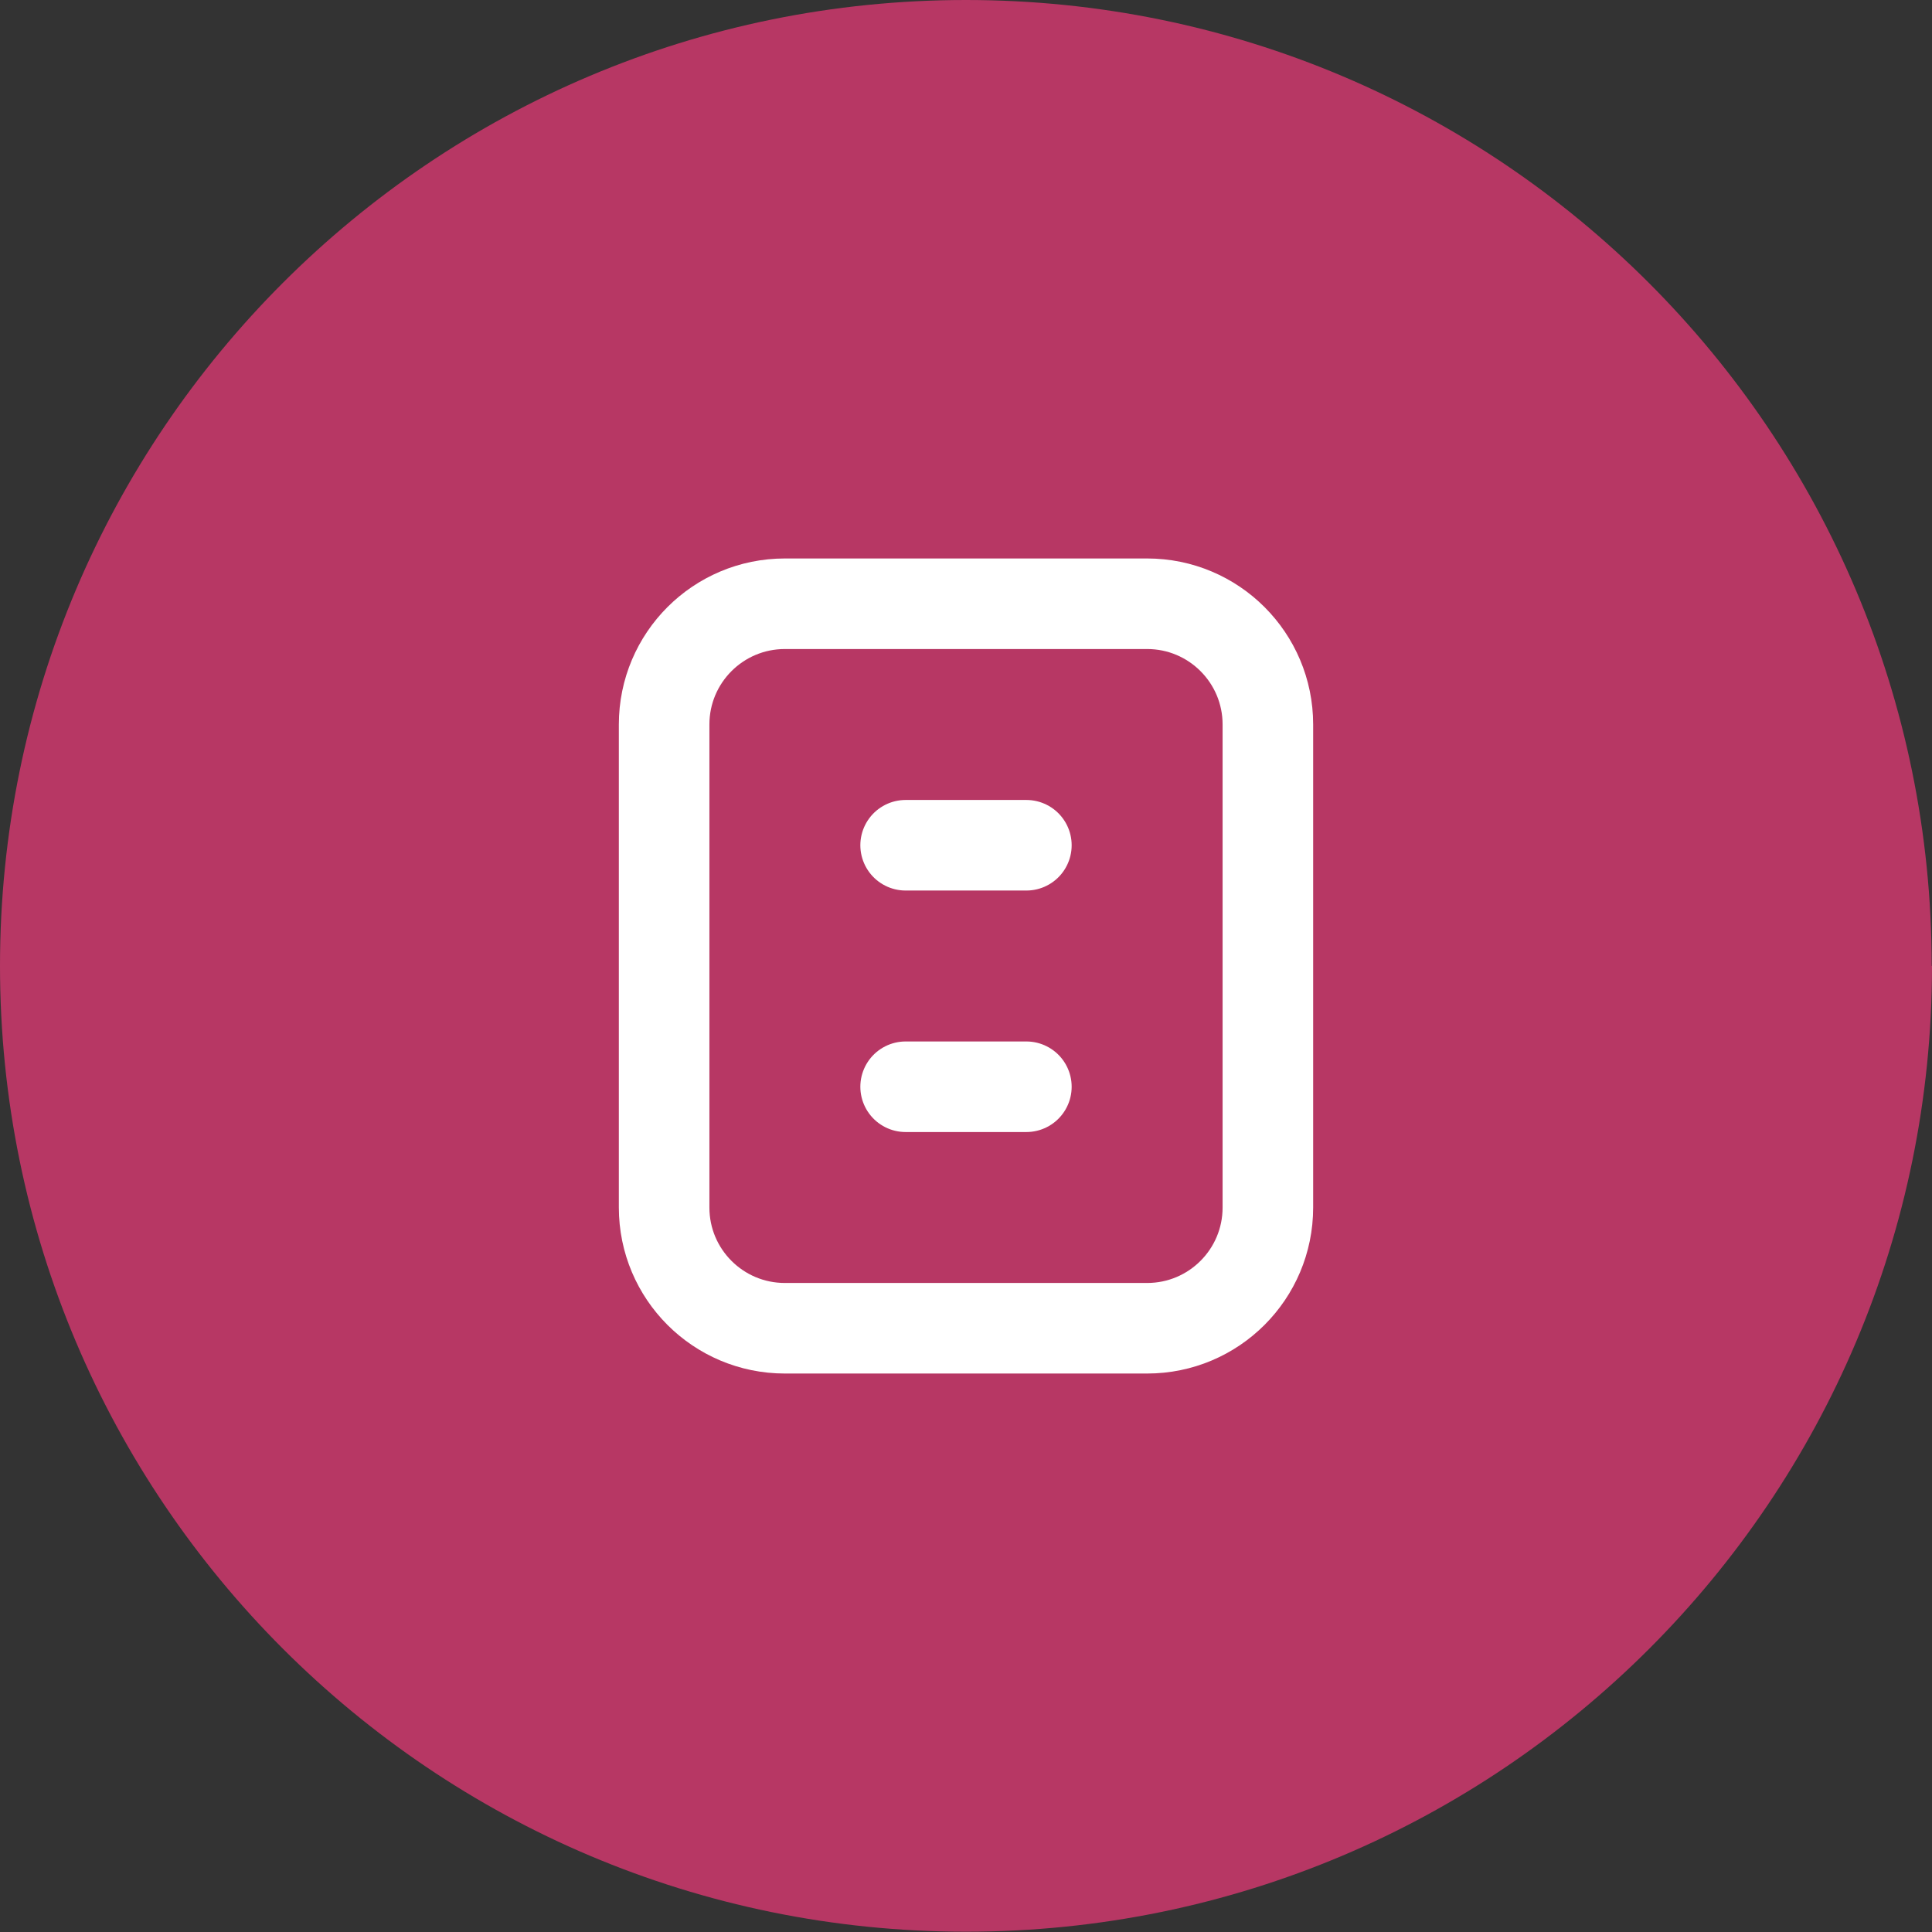
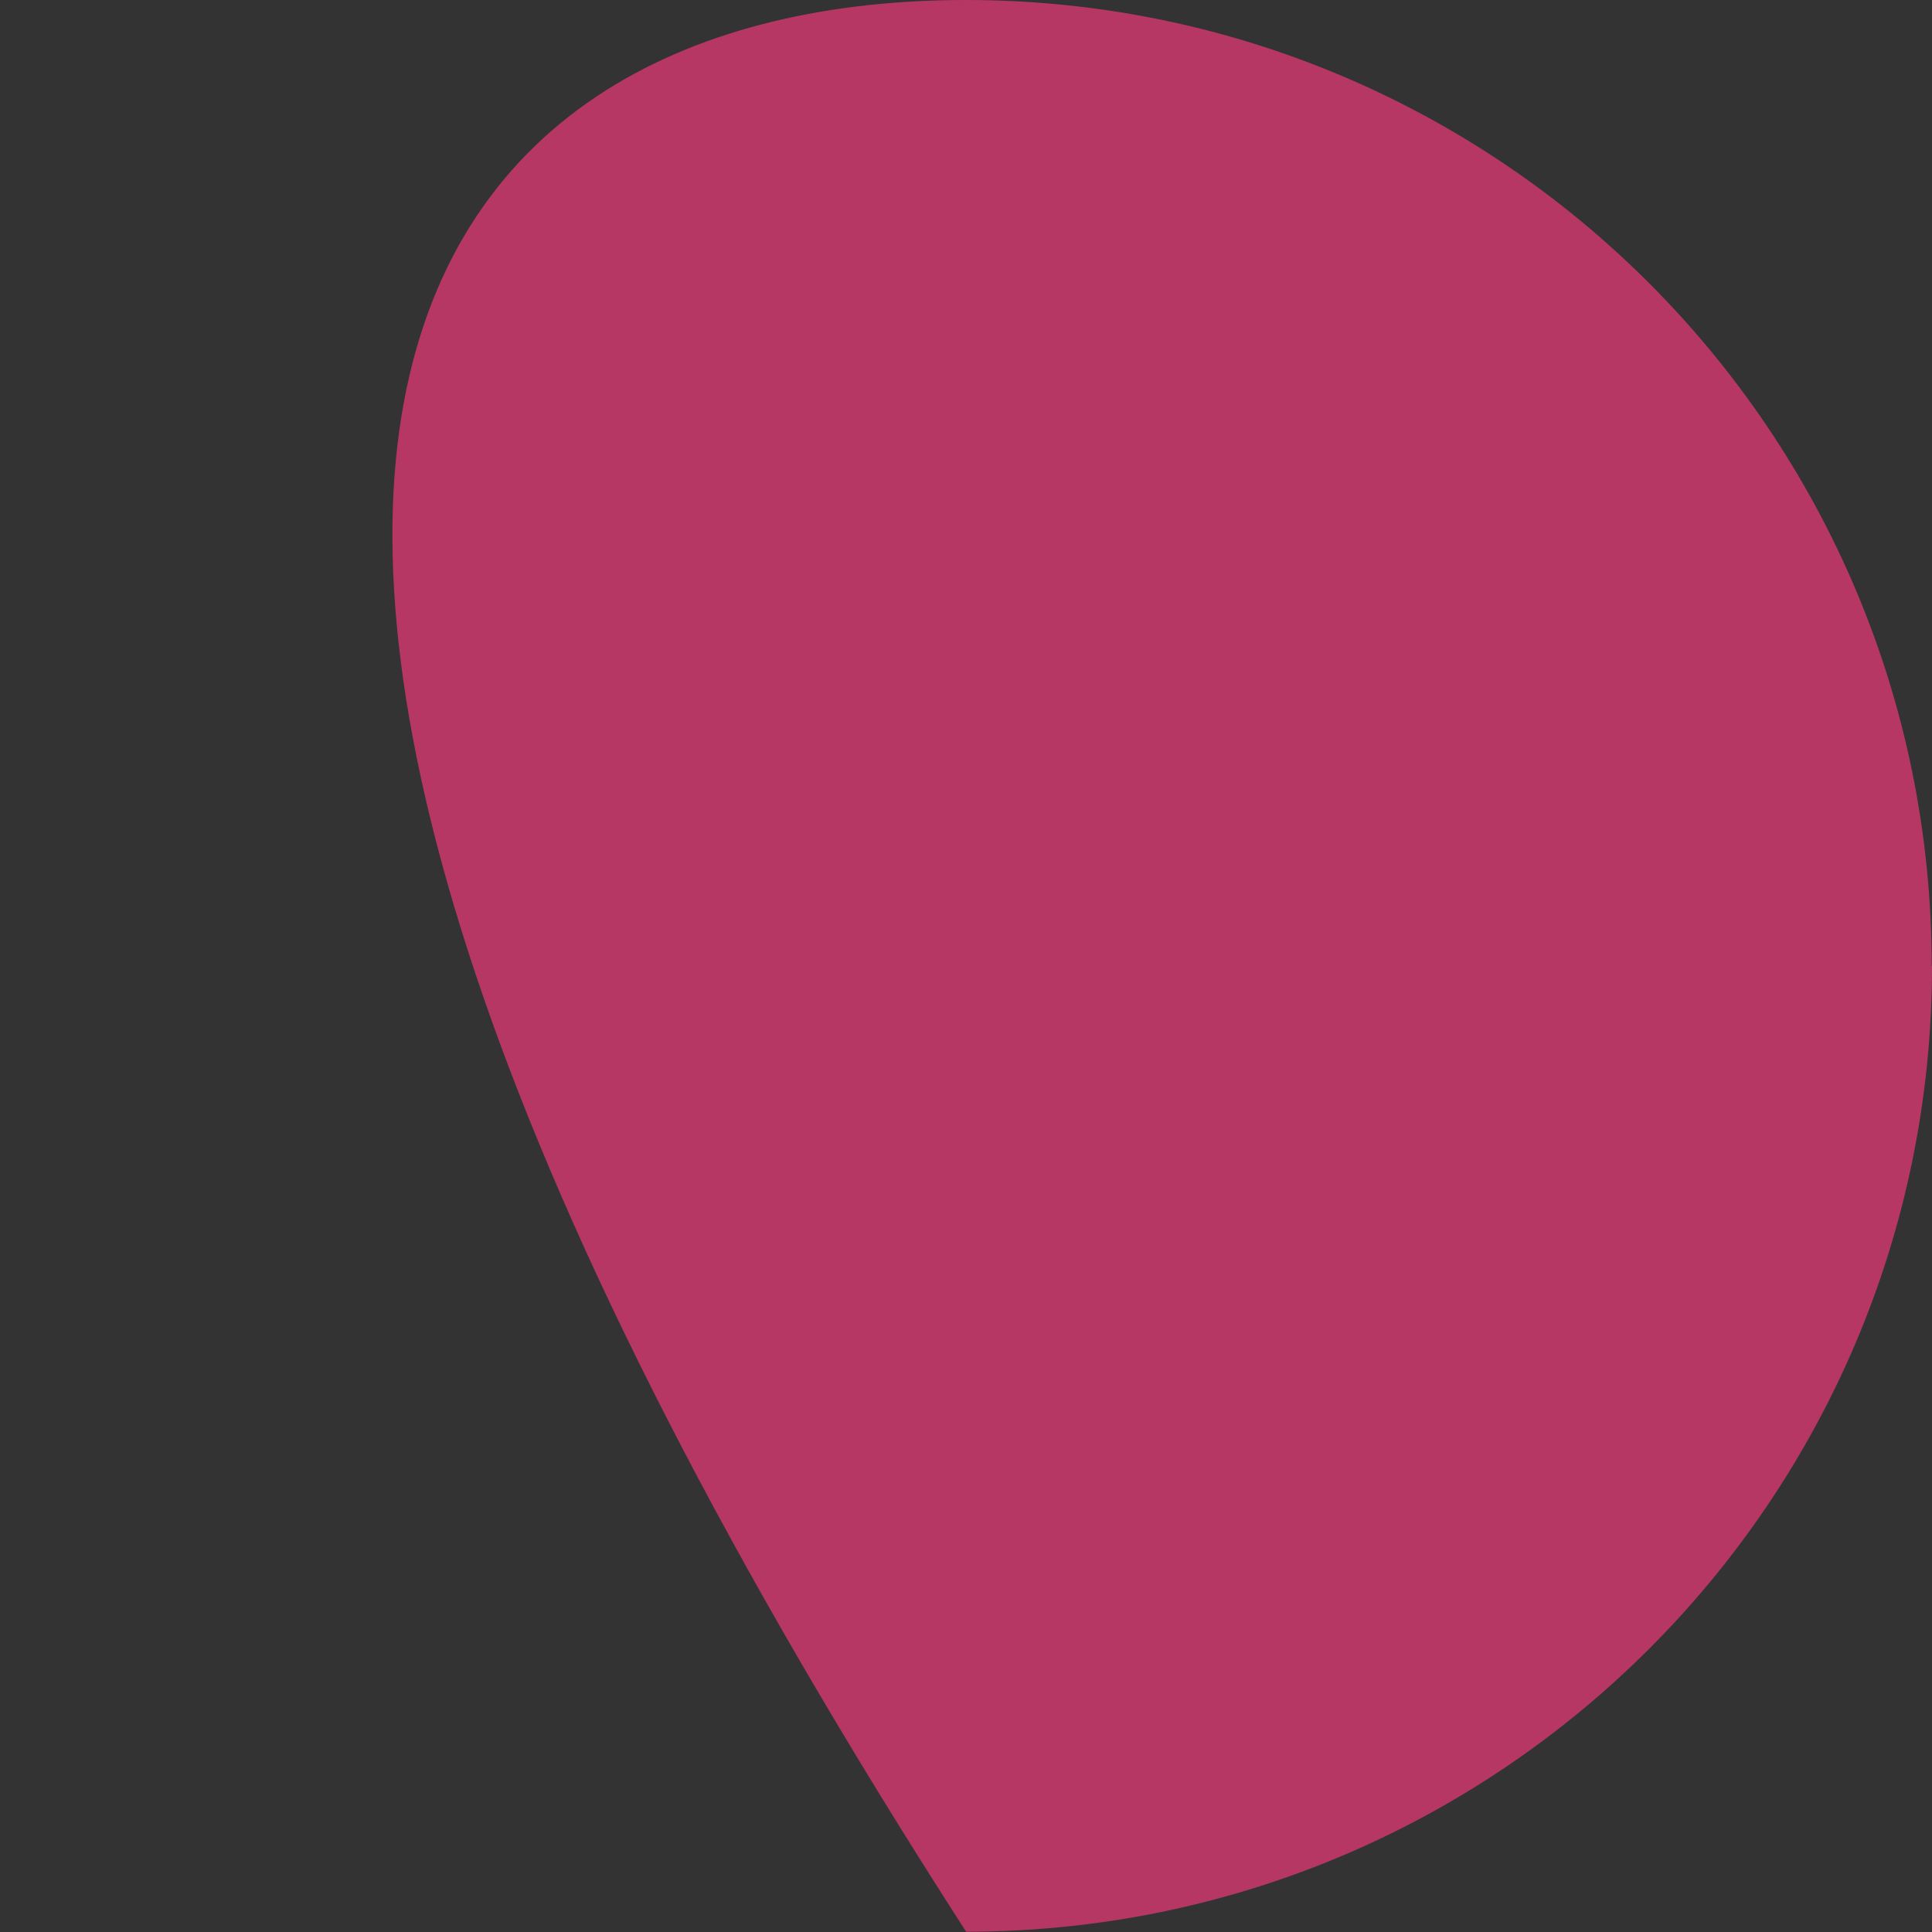
<svg xmlns="http://www.w3.org/2000/svg" width="32" height="32" viewBox="0 0 32 32" fill="none">
  <rect x="0" y="0" width="32" height="32" fill="#333333" stroke="none" />
-   <path d="M32 15.998C32 24.834 24.839 31.995 16.002 31.995C7.166 31.995 0 24.834 0 15.998C0 7.161 7.161 0 15.998 0C24.834 0 31.995 7.161 31.995 15.998" fill="#B73764" />
-   <path d="M17 18L15 18M17 14L15 14M21 12L21 20C21 21.105 20.105 22 19 22L13 22C11.895 22 11 21.105 11 20L11 12C11 10.895 11.895 10 13 10L19 10C20.105 10 21 10.895 21 12Z" stroke="white" stroke-width="1.5" stroke-linecap="round" />
+   <path d="M32 15.998C32 24.834 24.839 31.995 16.002 31.995C0 7.161 7.161 0 15.998 0C24.834 0 31.995 7.161 31.995 15.998" fill="#B73764" />
</svg>